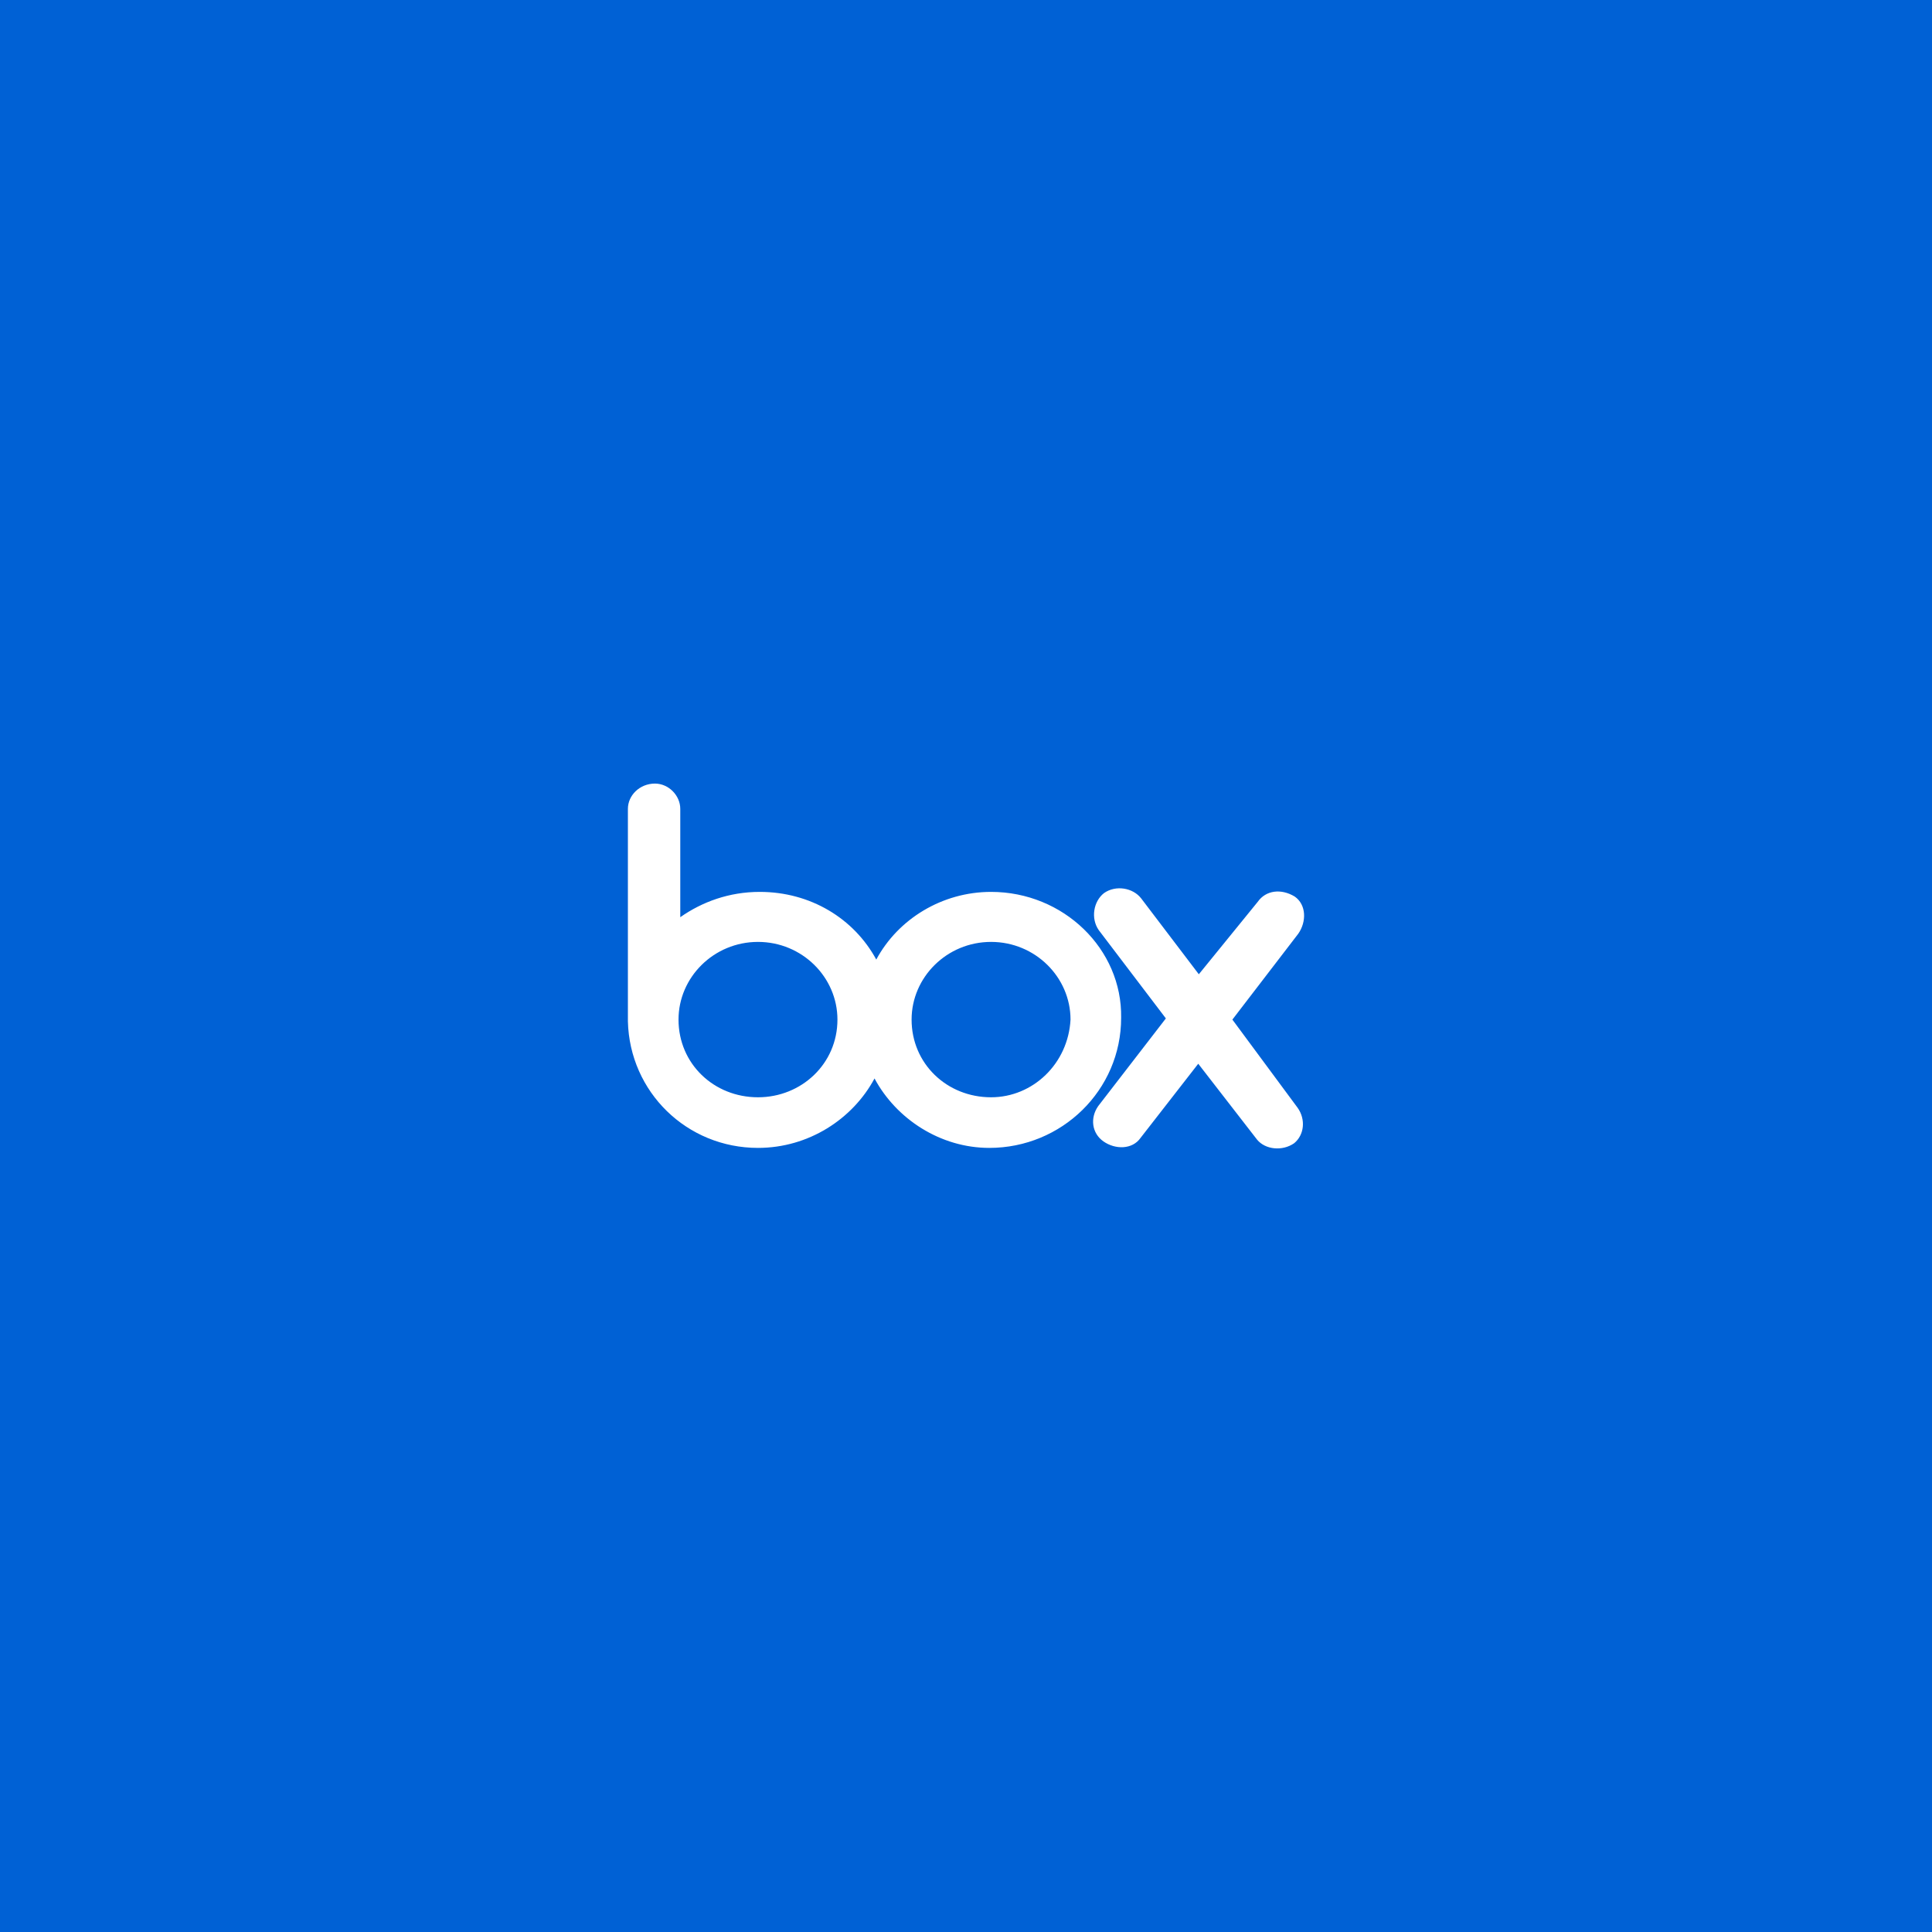
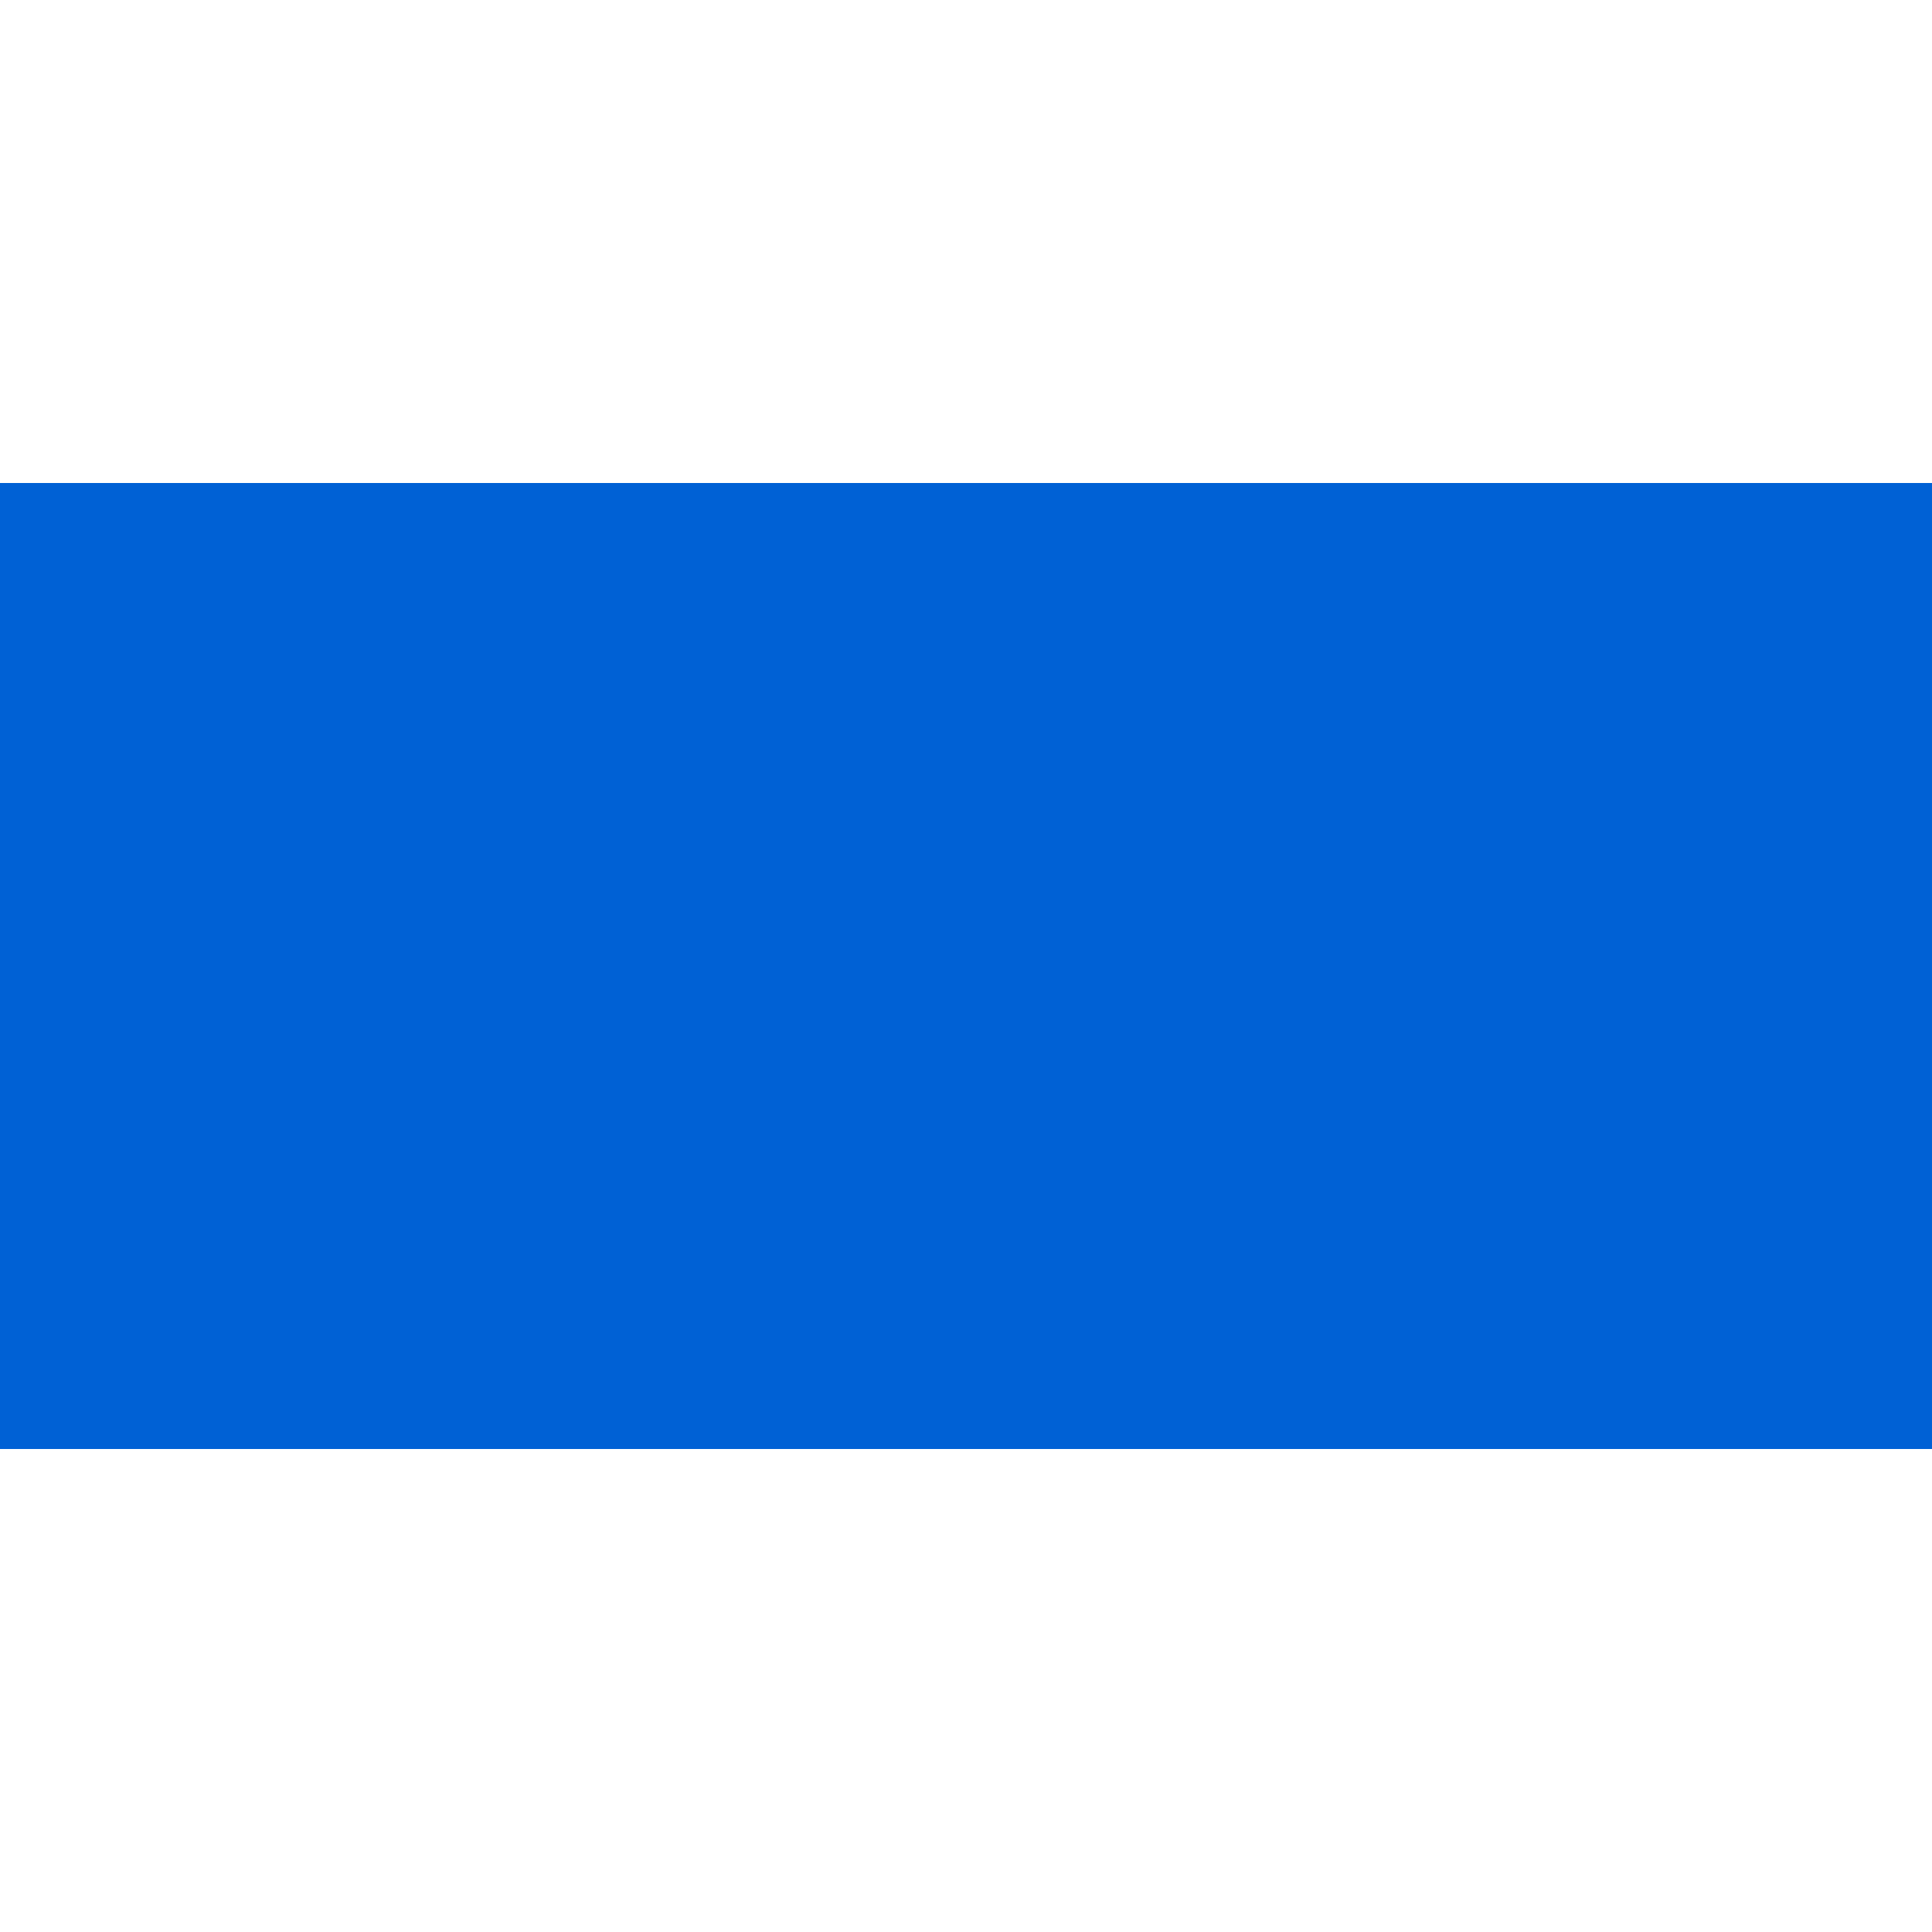
<svg xmlns="http://www.w3.org/2000/svg" width="100" height="100" viewBox="0 0 100 100" fill="none">
-   <rect width="100" height="100" fill="#0061D5" />
  <rect width="100" height="50" transform="translate(0 25)" fill="#0061D5" />
-   <path d="M67.169 57.344C67.596 57.953 67.505 58.745 66.987 59.172C66.377 59.598 65.494 59.507 65.067 58.989L62.021 55.059L59.035 58.897C58.609 59.507 57.725 59.507 57.116 59.08C56.507 58.654 56.415 57.862 56.842 57.252L60.345 52.713L56.872 48.144C56.446 47.535 56.598 46.651 57.146 46.224C57.756 45.798 58.639 45.95 59.066 46.499L62.051 50.428L65.098 46.681C65.524 46.072 66.316 45.981 67.017 46.407C67.626 46.834 67.626 47.717 67.2 48.327L63.788 52.774L67.169 57.344ZM51.297 56.795C49.012 56.795 47.184 55.059 47.184 52.774C47.184 50.581 49.012 48.753 51.297 48.753C53.582 48.753 55.41 50.581 55.41 52.774C55.288 55.059 53.46 56.795 51.297 56.795ZM39.233 56.795C36.948 56.795 35.12 55.059 35.12 52.774C35.12 50.581 36.948 48.753 39.233 48.753C41.518 48.753 43.346 50.581 43.346 52.774C43.346 55.059 41.487 56.795 39.233 56.795ZM51.297 46.164C48.768 46.164 46.484 47.565 45.356 49.667C44.199 47.535 41.944 46.164 39.324 46.164C37.74 46.164 36.339 46.681 35.211 47.474V41.868C35.211 41.168 34.602 40.558 33.901 40.558C33.109 40.558 32.5 41.168 32.5 41.868V52.866C32.591 56.521 35.547 59.415 39.233 59.415C41.853 59.415 44.138 57.922 45.265 55.821C46.392 57.922 48.677 59.415 51.206 59.415C54.953 59.415 58.03 56.43 58.03 52.683C58.091 49.119 55.044 46.164 51.297 46.164Z" fill="white" />
</svg>